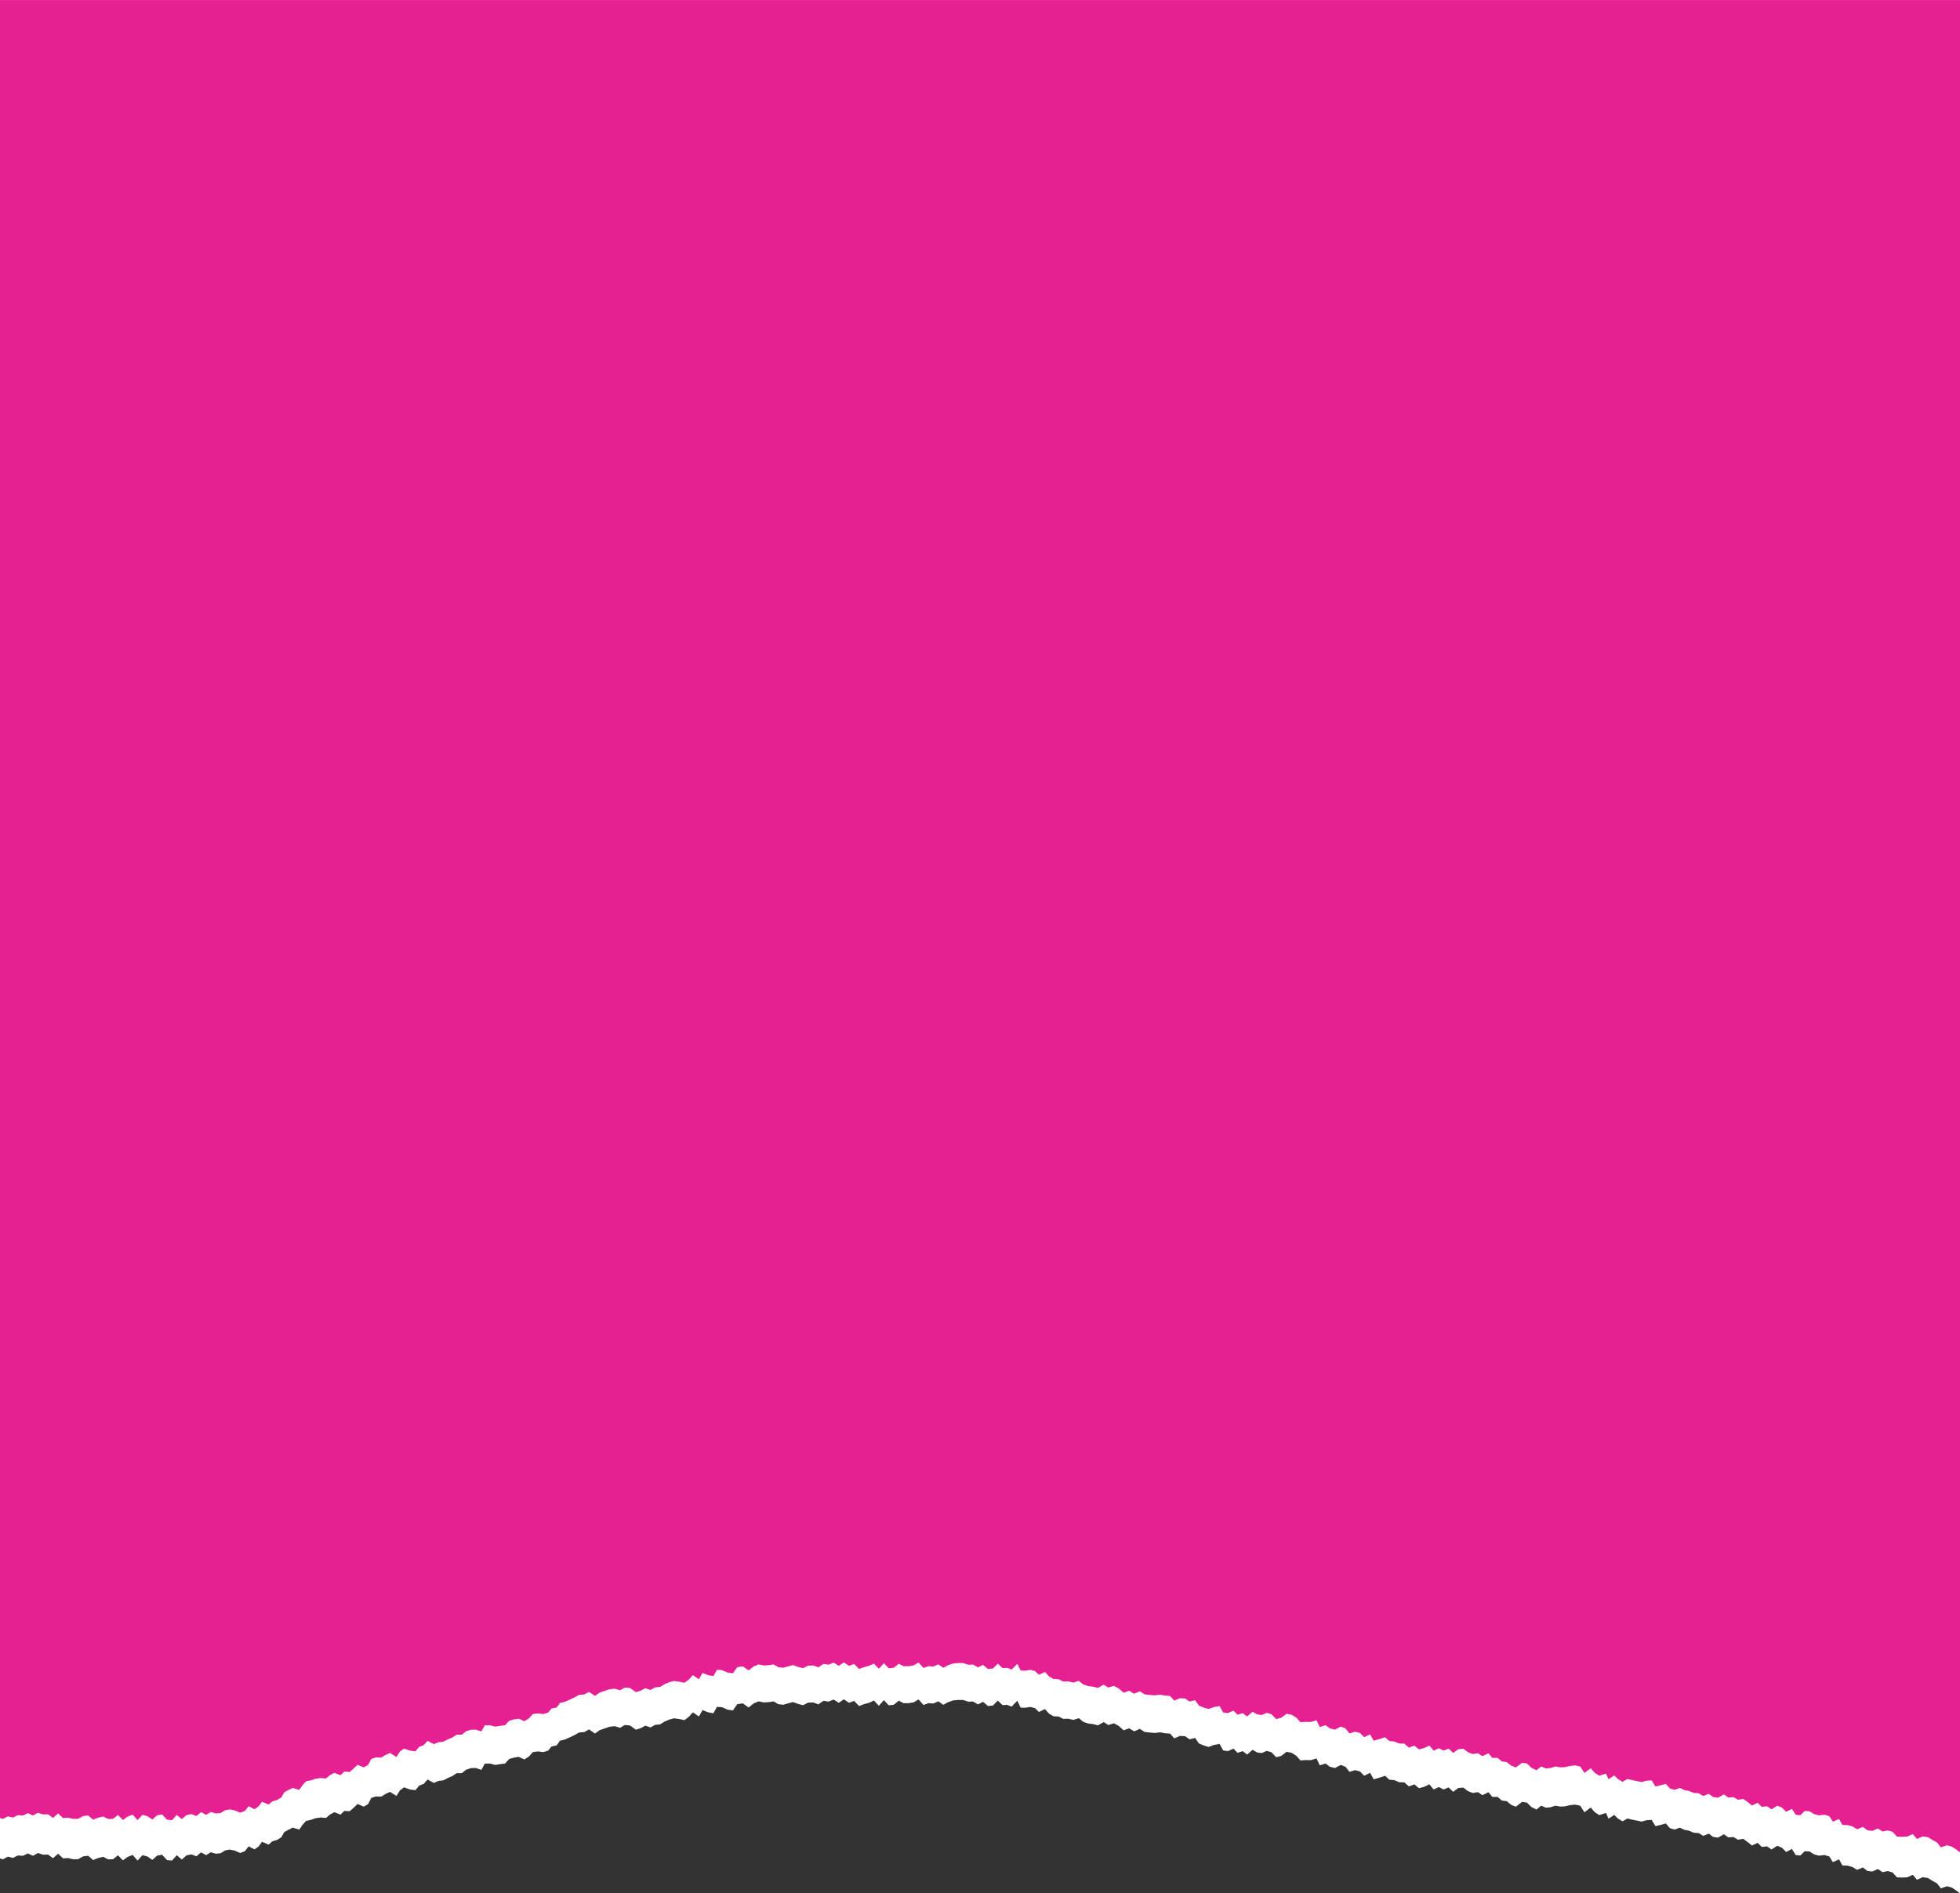
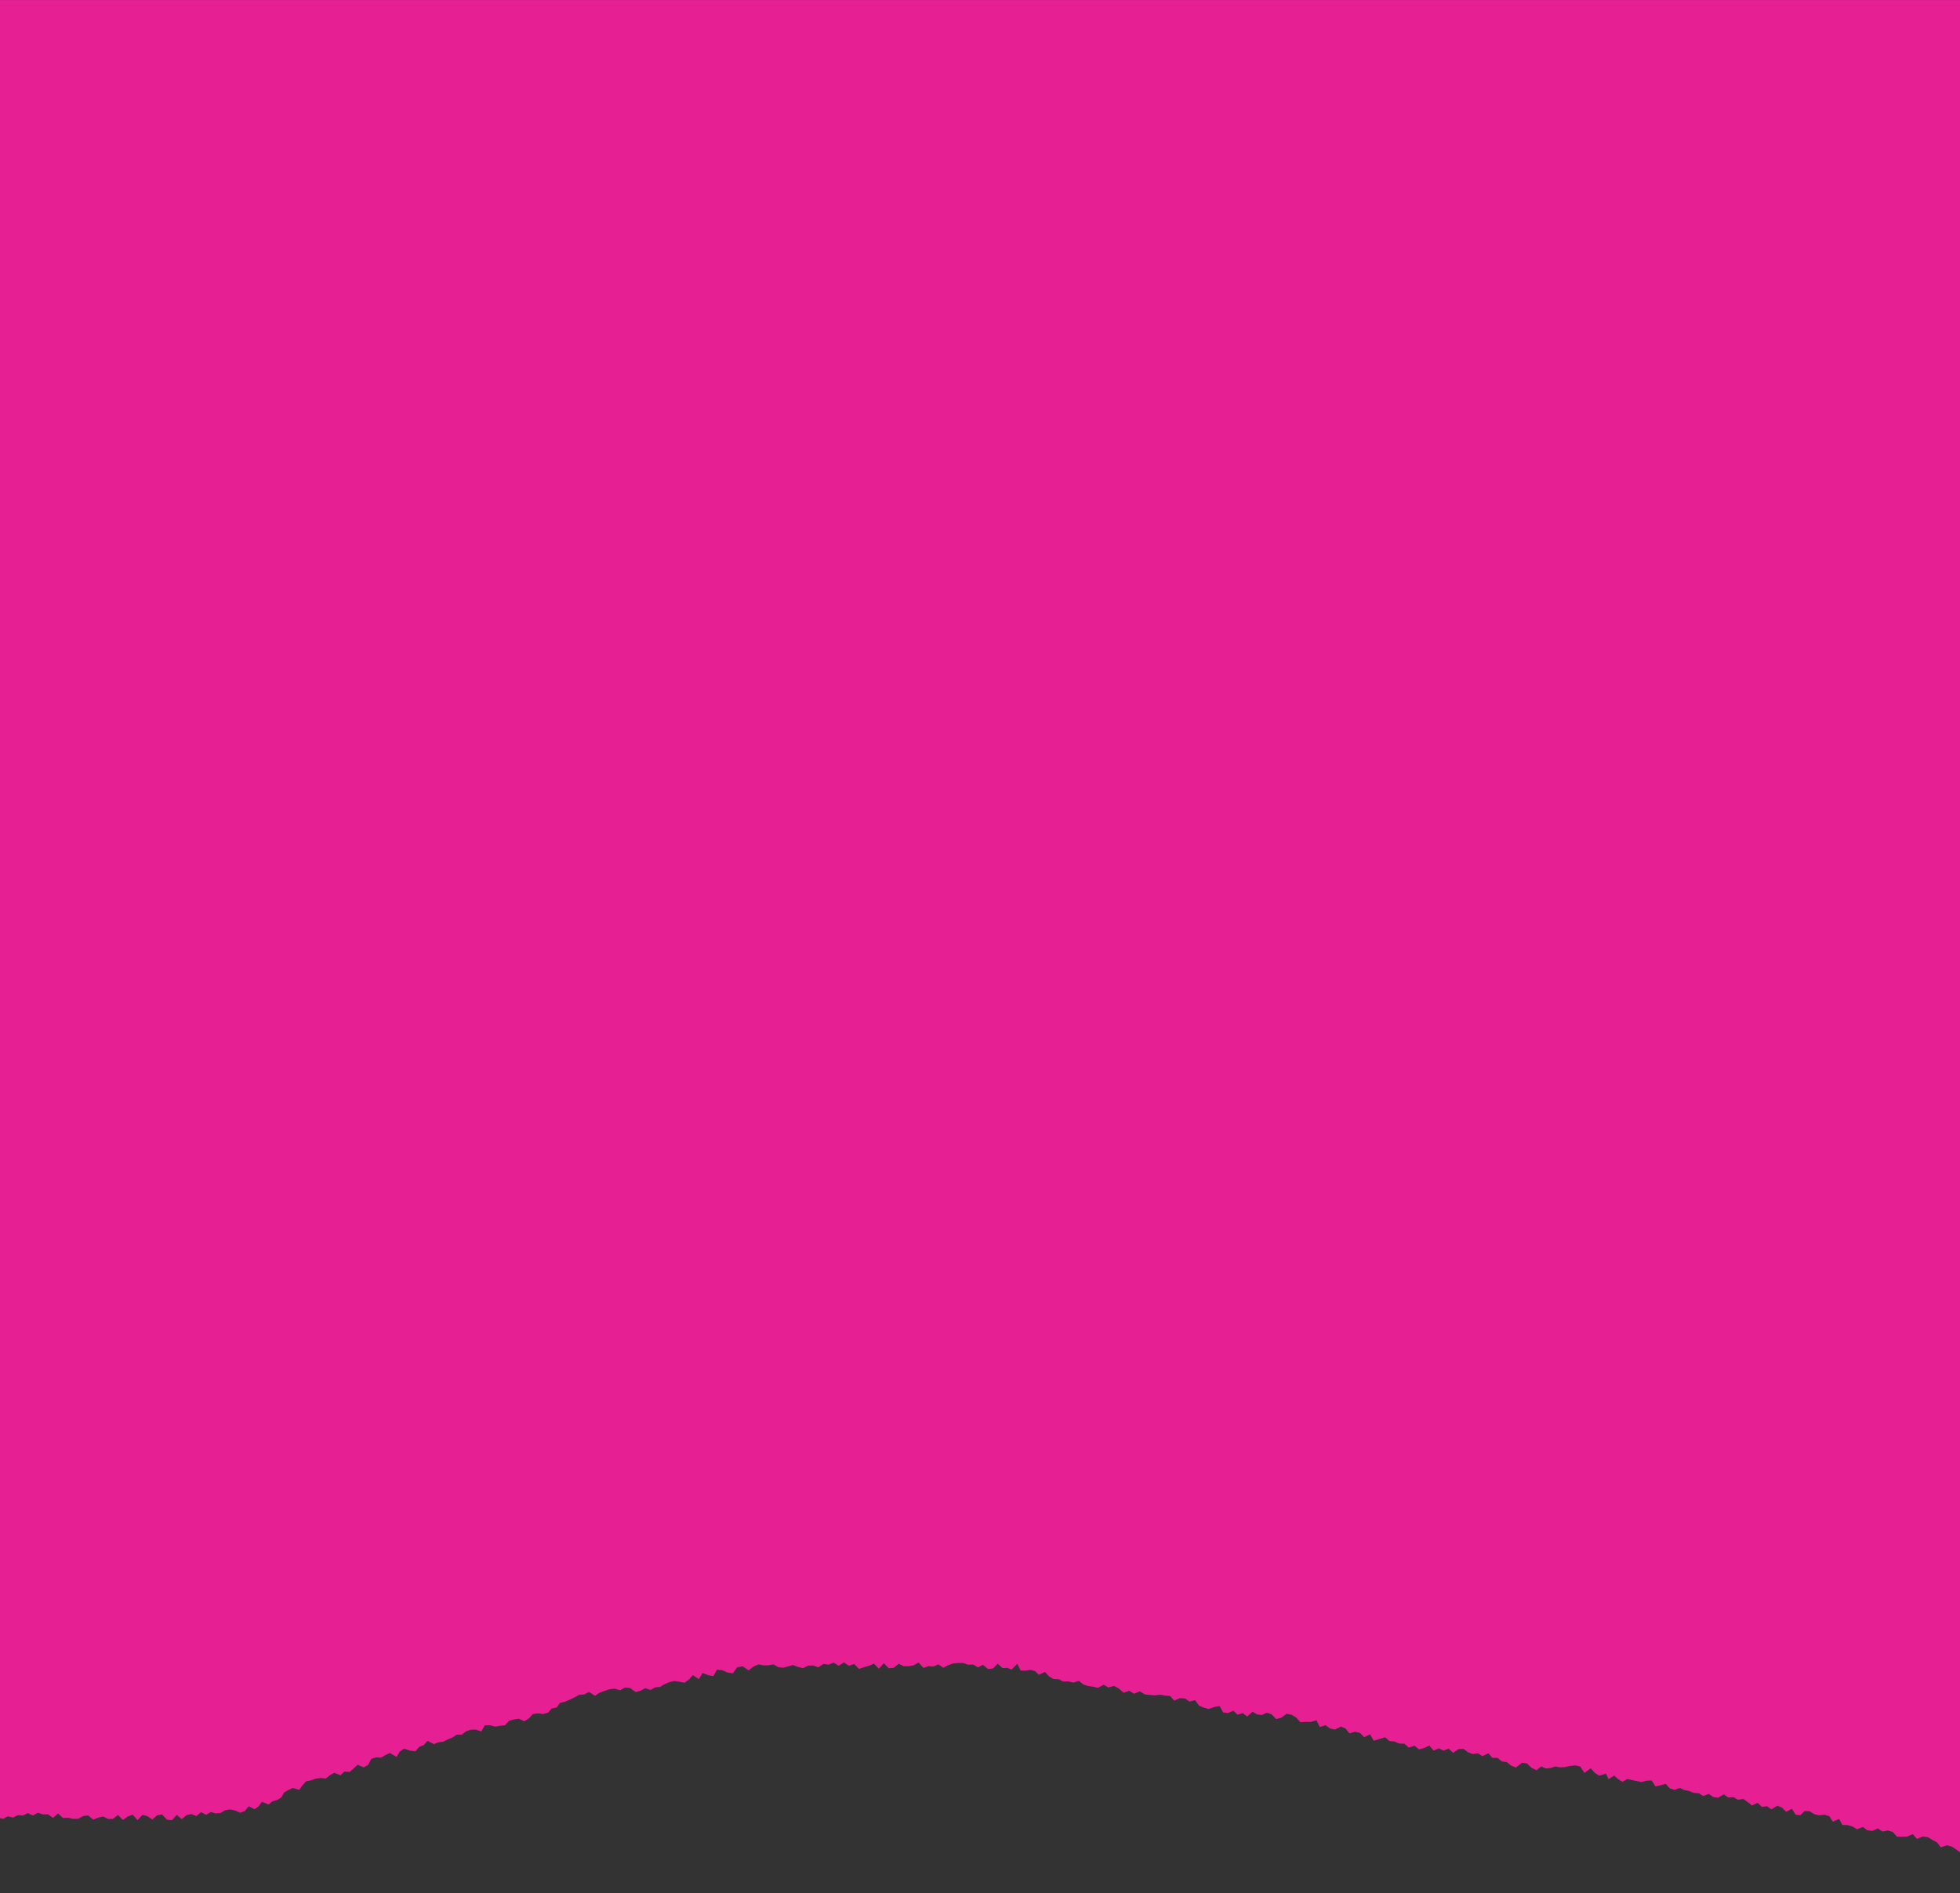
<svg xmlns="http://www.w3.org/2000/svg" fill="#000000" height="273.4" preserveAspectRatio="xMidYMid meet" version="1" viewBox="0.0 0.0 283.0 273.4" width="283" zoomAndPan="magnify">
  <rect x="0.0" y="0.0" width="283.0" height="273.4" fill="#333333" stroke="none" />
  <g>
    <g id="change1_1">
-       <path d="M 0 0.004 L 0 268.391 L 0.441 268.508 L 1.121 268.133 L 1.875 268.309 L 2.57 267.957 L 3.305 268.008 L 4.016 267.664 L 4.758 268.004 L 5.477 267.602 L 6.207 267.848 L 6.934 267.824 L 7.652 268.355 L 8.391 267.703 L 9.098 268.379 L 9.824 268.328 L 10.547 268.504 L 11.273 268.496 L 12.012 268.086 L 12.738 268.004 L 13.445 268.621 L 14.176 268.32 L 14.902 268.156 L 15.617 268.52 L 16.324 268.504 L 17.035 267.926 L 17.742 268.664 L 18.449 268.156 L 19.156 267.883 L 19.867 268.691 L 20.57 267.914 L 21.281 268.105 L 21.996 268.598 L 22.691 267.973 L 23.398 267.852 L 24.125 268.629 L 24.836 268.695 L 25.52 267.922 L 26.25 268.543 L 26.934 267.941 L 27.633 267.797 L 28.355 268.078 L 29.027 267.512 L 29.766 267.906 L 30.441 267.492 L 31.156 267.703 L 31.852 267.637 L 32.508 267.227 L 33.188 267.105 L 33.91 267.258 L 34.688 267.598 L 35.355 267.34 L 35.902 266.641 L 36.754 267.078 L 37.352 266.648 L 37.832 265.98 L 38.781 266.391 L 39.34 265.906 L 40.027 265.707 L 40.625 265.332 L 41.031 264.59 L 41.645 264.242 L 42.281 263.938 L 43.207 264.227 L 43.664 263.559 L 44.18 262.969 L 44.891 262.816 L 45.562 262.582 L 46.281 262.473 L 47.062 262.543 L 47.645 262.047 L 48.277 261.703 L 49.152 262.062 L 49.719 261.523 L 50.484 261.574 L 51.066 261.062 L 51.637 260.516 L 52.508 260.902 L 53.145 260.551 L 53.602 259.652 L 54.277 259.43 L 55.035 259.465 L 55.66 259.074 L 56.309 258.773 L 57.246 259.359 L 57.738 258.566 L 58.34 258.117 L 59.191 258.426 L 59.98 258.531 L 60.516 257.875 L 61.184 257.613 L 61.73 256.988 L 62.641 257.477 L 63.297 257.191 L 64.02 257.105 L 64.66 256.77 L 65.32 256.488 L 65.938 256.07 L 66.684 256.07 L 67.281 255.586 L 67.957 255.348 L 68.691 255.324 L 69.504 255.602 L 69.996 254.699 L 70.73 254.68 L 71.516 254.887 L 72.219 254.77 L 72.926 254.68 L 73.508 254.031 L 74.195 253.832 L 74.898 253.715 L 75.707 254.09 L 76.359 253.68 L 76.934 253.035 L 77.637 252.934 L 78.434 253.027 L 79.141 252.82 L 79.637 252.215 L 80.379 252.059 L 80.848 251.387 L 81.586 251.203 L 82.262 250.906 L 82.938 250.578 L 83.609 250.203 L 84.363 250.137 L 85.051 249.754 L 85.906 250.348 L 86.582 249.863 L 87.297 249.617 L 88.023 249.367 L 88.762 249.285 L 89.531 249.52 L 90.23 249.113 L 90.98 249.191 L 91.801 249.793 L 92.496 249.582 L 93.164 249.211 L 93.934 249.465 L 94.594 249.094 L 95.309 249.027 L 95.957 248.617 L 96.629 248.336 L 97.32 248.148 L 98.07 248.254 L 98.836 248.41 L 99.461 247.934 L 100.047 247.285 L 100.91 247.887 L 101.438 246.965 L 102.238 247.281 L 103 247.426 L 103.523 246.492 L 104.27 246.551 L 105.07 246.906 L 105.82 247.012 L 106.461 246.105 L 107.246 245.996 L 108.094 246.586 L 108.812 246.008 L 109.535 245.703 L 110.289 245.855 L 110.996 245.816 L 111.695 245.707 L 112.395 246.113 L 113.086 246.191 L 113.801 245.988 L 114.508 245.801 L 115.207 246.066 L 115.945 246.262 L 116.684 245.883 L 117.422 245.859 L 118.16 246.133 L 118.895 245.629 L 119.633 245.738 L 120.371 245.441 L 121.109 245.91 L 121.848 245.406 L 122.586 245.91 L 123.324 245.637 L 124.039 246.375 L 124.754 246.105 L 125.469 245.914 L 126.188 245.582 L 126.898 246.344 L 127.617 245.527 L 128.332 246.273 L 129.047 246.195 L 129.766 245.605 L 130.48 245.969 L 131.195 245.965 L 131.91 245.848 L 132.629 245.422 L 133.34 246.227 L 134.059 245.961 L 134.773 246.012 L 135.488 245.695 L 136.203 246.203 L 136.922 245.805 L 137.637 245.566 L 138.352 245.496 L 139.066 245.5 L 139.781 245.746 L 140.5 245.727 L 141.215 246.141 L 141.93 245.766 L 142.648 246.371 L 143.363 246.309 L 144.074 245.594 L 144.754 246.246 L 145.426 246.211 L 146.066 246.461 L 146.887 245.613 L 147.367 246.609 L 148.051 246.621 L 148.793 246.508 L 149.453 246.688 L 149.996 247.234 L 150.887 246.816 L 151.453 247.465 L 152.105 247.855 L 152.852 247.891 L 153.52 248.23 L 154.27 248.211 L 154.98 248.383 L 155.77 248.129 L 156.41 248.66 L 157.105 248.895 L 157.828 248.988 L 158.535 249.16 L 159.359 248.699 L 160.027 249.113 L 160.844 248.875 L 161.551 249.262 L 162.234 249.883 L 163.047 249.594 L 163.758 250.035 L 164.57 249.676 L 165.289 250.129 L 166.012 250.203 L 166.738 250.266 L 167.492 250.176 L 168.215 250.305 L 168.949 250.359 L 169.543 251.047 L 170.375 250.691 L 171.117 250.734 L 171.758 251.188 L 172.562 250.984 L 173.113 251.785 L 173.797 252.07 L 174.5 252.285 L 175.32 251.984 L 176.094 251.855 L 176.609 252.789 L 177.305 252.887 L 178.09 252.527 L 178.688 253.133 L 179.438 252.891 L 180.066 253.387 L 180.863 252.691 L 181.512 253.082 L 182.195 253.168 L 182.906 252.852 L 183.582 253.055 L 184.273 253.773 L 184.984 253.582 L 185.77 252.984 L 186.496 253.137 L 187.172 253.559 L 187.77 254.23 L 188.52 254.18 L 189.262 254.195 L 190.086 253.945 L 190.559 254.941 L 191.398 254.68 L 192.023 255.148 L 192.73 255.332 L 193.609 254.883 L 194.277 255.156 L 194.844 255.883 L 195.652 255.637 L 196.363 255.82 L 196.965 256.441 L 197.824 256.027 L 198.348 256.961 L 199.164 256.727 L 199.984 256.449 L 200.605 257.012 L 201.344 257.086 L 202.031 257.383 L 202.777 257.402 L 203.422 257.984 L 204.215 257.691 L 204.883 258.246 L 205.621 258.047 L 206.371 257.68 L 207.008 258.43 L 207.75 258.074 L 208.43 258.426 L 209.164 258.129 L 209.812 258.762 L 210.578 258.211 L 211.301 258.16 L 211.949 258.66 L 212.637 258.934 L 213.398 258.816 L 214.035 259.25 L 214.914 258.824 L 215.473 259.504 L 216.234 259.492 L 216.836 260.02 L 217.566 260.121 L 218.184 260.637 L 218.871 260.914 L 219.773 260.215 L 220.469 260.324 L 221.117 260.965 L 221.844 261.328 L 222.535 260.766 L 223.223 261.066 L 223.902 260.992 L 224.578 260.766 L 225.258 260.895 L 225.938 260.867 L 226.648 260.699 L 227.422 260.613 L 228.164 260.77 L 228.773 261.719 L 229.68 261.035 L 230.281 261.719 L 230.914 262.129 L 231.891 261.816 L 232.25 262.652 L 233.062 262.102 L 233.637 262.645 L 234.273 263.031 L 234.98 262.617 L 235.641 262.781 L 236.328 262.918 L 237.016 263.062 L 237.754 262.867 L 238.473 262.82 L 239.035 263.727 L 239.773 263.543 L 240.52 263.336 L 241.105 264.008 L 241.777 264.215 L 242.539 263.945 L 243.195 264.246 L 243.879 264.387 L 244.555 264.672 L 245.277 264.723 L 245.926 265.129 L 246.727 264.809 L 247.359 265.281 L 248.07 265.379 L 248.906 264.891 L 249.547 265.352 L 250.289 265.293 L 250.941 265.684 L 251.703 265.555 L 252.34 266.02 L 252.965 266.527 L 253.781 266.133 L 254.387 266.734 L 255.141 266.637 L 255.777 267.098 L 256.625 266.555 L 257.297 266.844 L 257.902 267.457 L 258.73 267.016 L 259.277 267.898 L 259.941 267.961 L 260.582 267.344 L 261.27 267.379 L 261.938 267.801 L 262.645 267.984 L 263.43 267.891 L 264.133 268.105 L 264.641 268.918 L 265.539 268.516 L 266.016 269.398 L 266.777 269.426 L 267.48 269.629 L 268.133 270.035 L 268.977 269.691 L 269.613 270.184 L 270.344 270.277 L 271.145 269.914 L 271.809 270.371 L 272.566 270.207 L 273.273 270.418 L 273.902 271.125 L 274.637 271.145 L 275.379 271.109 L 276.188 270.754 L 276.785 271.465 L 277.621 271.094 L 278.371 271.215 L 279.027 271.625 L 279.691 271.988 L 280.23 272.707 L 281.117 272.402 L 281.832 272.602 L 282.469 273.027 L 283 273.441 L 283 0.004 L 0 0.004" fill="#ffffff" />
-     </g>
+       </g>
    <g id="change2_1">
      <path d="M 0 0.004 L 0 262.562 L 0.441 262.68 L 1.121 262.309 L 1.875 262.484 L 2.57 262.137 L 3.305 262.188 L 4.016 261.852 L 4.758 262.184 L 5.477 261.789 L 6.207 262.031 L 6.934 262.012 L 7.652 262.531 L 8.391 261.891 L 9.098 262.551 L 9.824 262.504 L 10.547 262.672 L 11.273 262.668 L 12.012 262.266 L 12.738 262.184 L 13.445 262.789 L 14.176 262.496 L 14.902 262.336 L 15.617 262.688 L 16.324 262.672 L 17.035 262.105 L 17.742 262.832 L 18.449 262.332 L 19.156 262.066 L 19.867 262.855 L 20.57 262.098 L 21.281 262.281 L 21.996 262.766 L 22.691 262.152 L 23.398 262.035 L 24.125 262.793 L 24.836 262.859 L 25.52 262.105 L 26.25 262.711 L 26.934 262.125 L 27.633 261.98 L 28.355 262.262 L 29.027 261.703 L 29.766 262.09 L 30.441 261.684 L 31.156 261.891 L 31.852 261.824 L 32.508 261.426 L 33.188 261.305 L 33.91 261.453 L 34.688 261.785 L 35.355 261.531 L 35.902 260.852 L 36.754 261.277 L 37.352 260.855 L 37.832 260.207 L 38.781 260.605 L 39.34 260.137 L 40.027 259.938 L 40.625 259.57 L 41.031 258.848 L 41.645 258.504 L 42.281 258.207 L 43.207 258.488 L 43.664 257.832 L 44.18 257.258 L 44.891 257.109 L 45.562 256.879 L 46.281 256.773 L 47.062 256.844 L 47.645 256.355 L 48.277 256.02 L 49.152 256.371 L 49.719 255.844 L 50.484 255.895 L 51.066 255.395 L 51.637 254.859 L 52.508 255.238 L 53.145 254.891 L 53.602 254.016 L 54.277 253.797 L 55.035 253.828 L 55.66 253.449 L 56.309 253.156 L 57.246 253.73 L 57.738 252.949 L 58.34 252.516 L 59.191 252.816 L 59.98 252.918 L 60.516 252.277 L 61.184 252.02 L 61.73 251.406 L 62.641 251.883 L 63.297 251.605 L 64.02 251.523 L 64.66 251.195 L 65.32 250.922 L 65.938 250.512 L 66.684 250.512 L 67.281 250.035 L 67.957 249.805 L 68.691 249.781 L 69.504 250.051 L 69.996 249.168 L 70.73 249.148 L 71.516 249.352 L 72.219 249.234 L 72.926 249.148 L 73.508 248.516 L 74.195 248.32 L 74.898 248.207 L 75.707 248.574 L 76.359 248.172 L 76.934 247.539 L 77.637 247.441 L 78.434 247.531 L 79.141 247.332 L 79.637 246.738 L 80.379 246.586 L 80.848 245.93 L 81.586 245.75 L 82.262 245.461 L 82.938 245.137 L 83.609 244.77 L 84.363 244.703 L 85.051 244.332 L 85.906 244.91 L 86.582 244.438 L 87.297 244.195 L 88.023 243.953 L 88.762 243.871 L 89.531 244.102 L 90.23 243.703 L 90.98 243.781 L 91.801 244.367 L 92.496 244.164 L 93.164 243.801 L 93.934 244.051 L 94.594 243.684 L 95.309 243.617 L 95.957 243.219 L 96.629 242.941 L 97.32 242.762 L 98.07 242.863 L 98.836 243.016 L 99.461 242.551 L 100.047 241.918 L 100.91 242.504 L 101.438 241.602 L 102.238 241.914 L 103 242.055 L 103.523 241.141 L 104.27 241.195 L 105.07 241.547 L 105.82 241.648 L 106.461 240.762 L 107.246 240.652 L 108.094 241.23 L 108.812 240.664 L 109.535 240.367 L 110.289 240.516 L 110.996 240.48 L 111.695 240.371 L 112.395 240.773 L 113.086 240.848 L 113.801 240.648 L 114.508 240.461 L 115.207 240.723 L 115.945 240.91 L 116.684 240.543 L 117.422 240.523 L 118.16 240.785 L 118.895 240.297 L 119.633 240.402 L 120.371 240.109 L 121.109 240.57 L 121.848 240.074 L 122.586 240.57 L 123.324 240.301 L 124.039 241.023 L 124.754 240.762 L 125.469 240.574 L 126.188 240.25 L 126.898 240.996 L 127.617 240.195 L 128.332 240.926 L 129.047 240.852 L 129.766 240.273 L 130.48 240.629 L 131.195 240.625 L 131.91 240.508 L 132.629 240.094 L 133.34 240.879 L 134.059 240.617 L 134.773 240.672 L 135.488 240.363 L 136.203 240.855 L 136.922 240.469 L 137.637 240.234 L 138.352 240.164 L 139.066 240.168 L 139.781 240.41 L 140.5 240.391 L 141.215 240.793 L 141.93 240.43 L 142.648 241.023 L 143.363 240.961 L 144.074 240.262 L 144.754 240.898 L 145.426 240.863 L 146.066 241.109 L 146.887 240.277 L 147.367 241.254 L 148.051 241.27 L 148.793 241.152 L 149.453 241.332 L 149.996 241.867 L 150.887 241.457 L 151.453 242.09 L 152.105 242.473 L 152.852 242.508 L 153.52 242.84 L 154.27 242.82 L 154.98 242.992 L 155.77 242.742 L 156.41 243.262 L 157.105 243.488 L 157.828 243.586 L 158.535 243.754 L 159.359 243.297 L 160.027 243.703 L 160.844 243.469 L 161.551 243.852 L 162.234 244.453 L 163.047 244.176 L 163.758 244.605 L 164.57 244.254 L 165.289 244.695 L 166.012 244.773 L 166.738 244.828 L 167.492 244.746 L 168.215 244.867 L 168.949 244.926 L 169.543 245.594 L 170.375 245.246 L 171.117 245.289 L 171.758 245.73 L 172.562 245.535 L 173.113 246.316 L 173.797 246.598 L 174.5 246.809 L 175.32 246.516 L 176.094 246.387 L 176.609 247.301 L 177.305 247.395 L 178.09 247.043 L 178.688 247.637 L 179.438 247.398 L 180.066 247.887 L 180.863 247.203 L 181.512 247.586 L 182.195 247.668 L 182.906 247.359 L 183.582 247.559 L 184.273 248.266 L 184.984 248.074 L 185.77 247.492 L 186.496 247.641 L 187.172 248.051 L 187.77 248.711 L 188.52 248.66 L 189.262 248.676 L 190.086 248.434 L 190.559 249.406 L 191.398 249.148 L 192.023 249.609 L 192.73 249.789 L 193.609 249.348 L 194.277 249.617 L 194.844 250.328 L 195.652 250.086 L 196.363 250.266 L 196.965 250.871 L 197.824 250.469 L 198.348 251.383 L 199.164 251.152 L 199.984 250.883 L 200.605 251.43 L 201.344 251.504 L 202.031 251.793 L 202.777 251.812 L 203.422 252.383 L 204.215 252.098 L 204.883 252.637 L 205.621 252.441 L 206.371 252.086 L 207.008 252.816 L 207.75 252.473 L 208.43 252.816 L 209.164 252.523 L 209.812 253.141 L 210.578 252.605 L 211.301 252.555 L 211.949 253.043 L 212.637 253.309 L 213.398 253.195 L 214.035 253.617 L 214.914 253.203 L 215.473 253.867 L 216.234 253.859 L 216.836 254.371 L 217.566 254.477 L 218.184 254.977 L 218.871 255.25 L 219.773 254.566 L 220.469 254.672 L 221.117 255.297 L 221.844 255.652 L 222.535 255.105 L 223.223 255.398 L 223.902 255.324 L 224.578 255.105 L 225.258 255.23 L 225.938 255.203 L 226.648 255.039 L 227.422 254.953 L 228.164 255.105 L 228.773 256.035 L 229.68 255.367 L 230.281 256.035 L 230.914 256.438 L 231.891 256.133 L 232.25 256.949 L 233.062 256.41 L 233.637 256.941 L 234.273 257.32 L 234.98 256.914 L 235.641 257.074 L 236.328 257.211 L 237.016 257.352 L 237.754 257.16 L 238.473 257.113 L 239.035 257.996 L 239.773 257.82 L 240.52 257.617 L 241.105 258.273 L 241.777 258.477 L 242.539 258.215 L 243.195 258.508 L 243.879 258.645 L 244.555 258.922 L 245.277 258.973 L 245.926 259.371 L 246.727 259.059 L 247.359 259.52 L 248.07 259.617 L 248.906 259.137 L 249.547 259.59 L 250.289 259.531 L 250.941 259.914 L 251.703 259.789 L 252.34 260.242 L 252.965 260.742 L 253.781 260.352 L 254.387 260.941 L 255.141 260.848 L 255.777 261.297 L 256.625 260.77 L 257.297 261.051 L 257.902 261.648 L 258.73 261.219 L 259.277 262.078 L 259.941 262.145 L 260.582 261.535 L 261.27 261.57 L 261.938 261.984 L 262.645 262.164 L 263.43 262.074 L 264.133 262.285 L 264.641 263.078 L 265.539 262.684 L 266.016 263.551 L 266.777 263.574 L 267.48 263.773 L 268.133 264.172 L 268.977 263.836 L 269.613 264.316 L 270.344 264.406 L 271.145 264.055 L 271.809 264.5 L 272.566 264.34 L 273.273 264.547 L 273.902 265.238 L 274.637 265.258 L 275.379 265.223 L 276.188 264.875 L 276.785 265.57 L 277.621 265.207 L 278.371 265.324 L 279.027 265.727 L 279.691 266.082 L 280.23 266.785 L 281.117 266.488 L 281.832 266.684 L 282.469 267.102 L 283 267.504 L 283 0.004 L 0 0.004" fill="#e61f93" />
    </g>
  </g>
</svg>